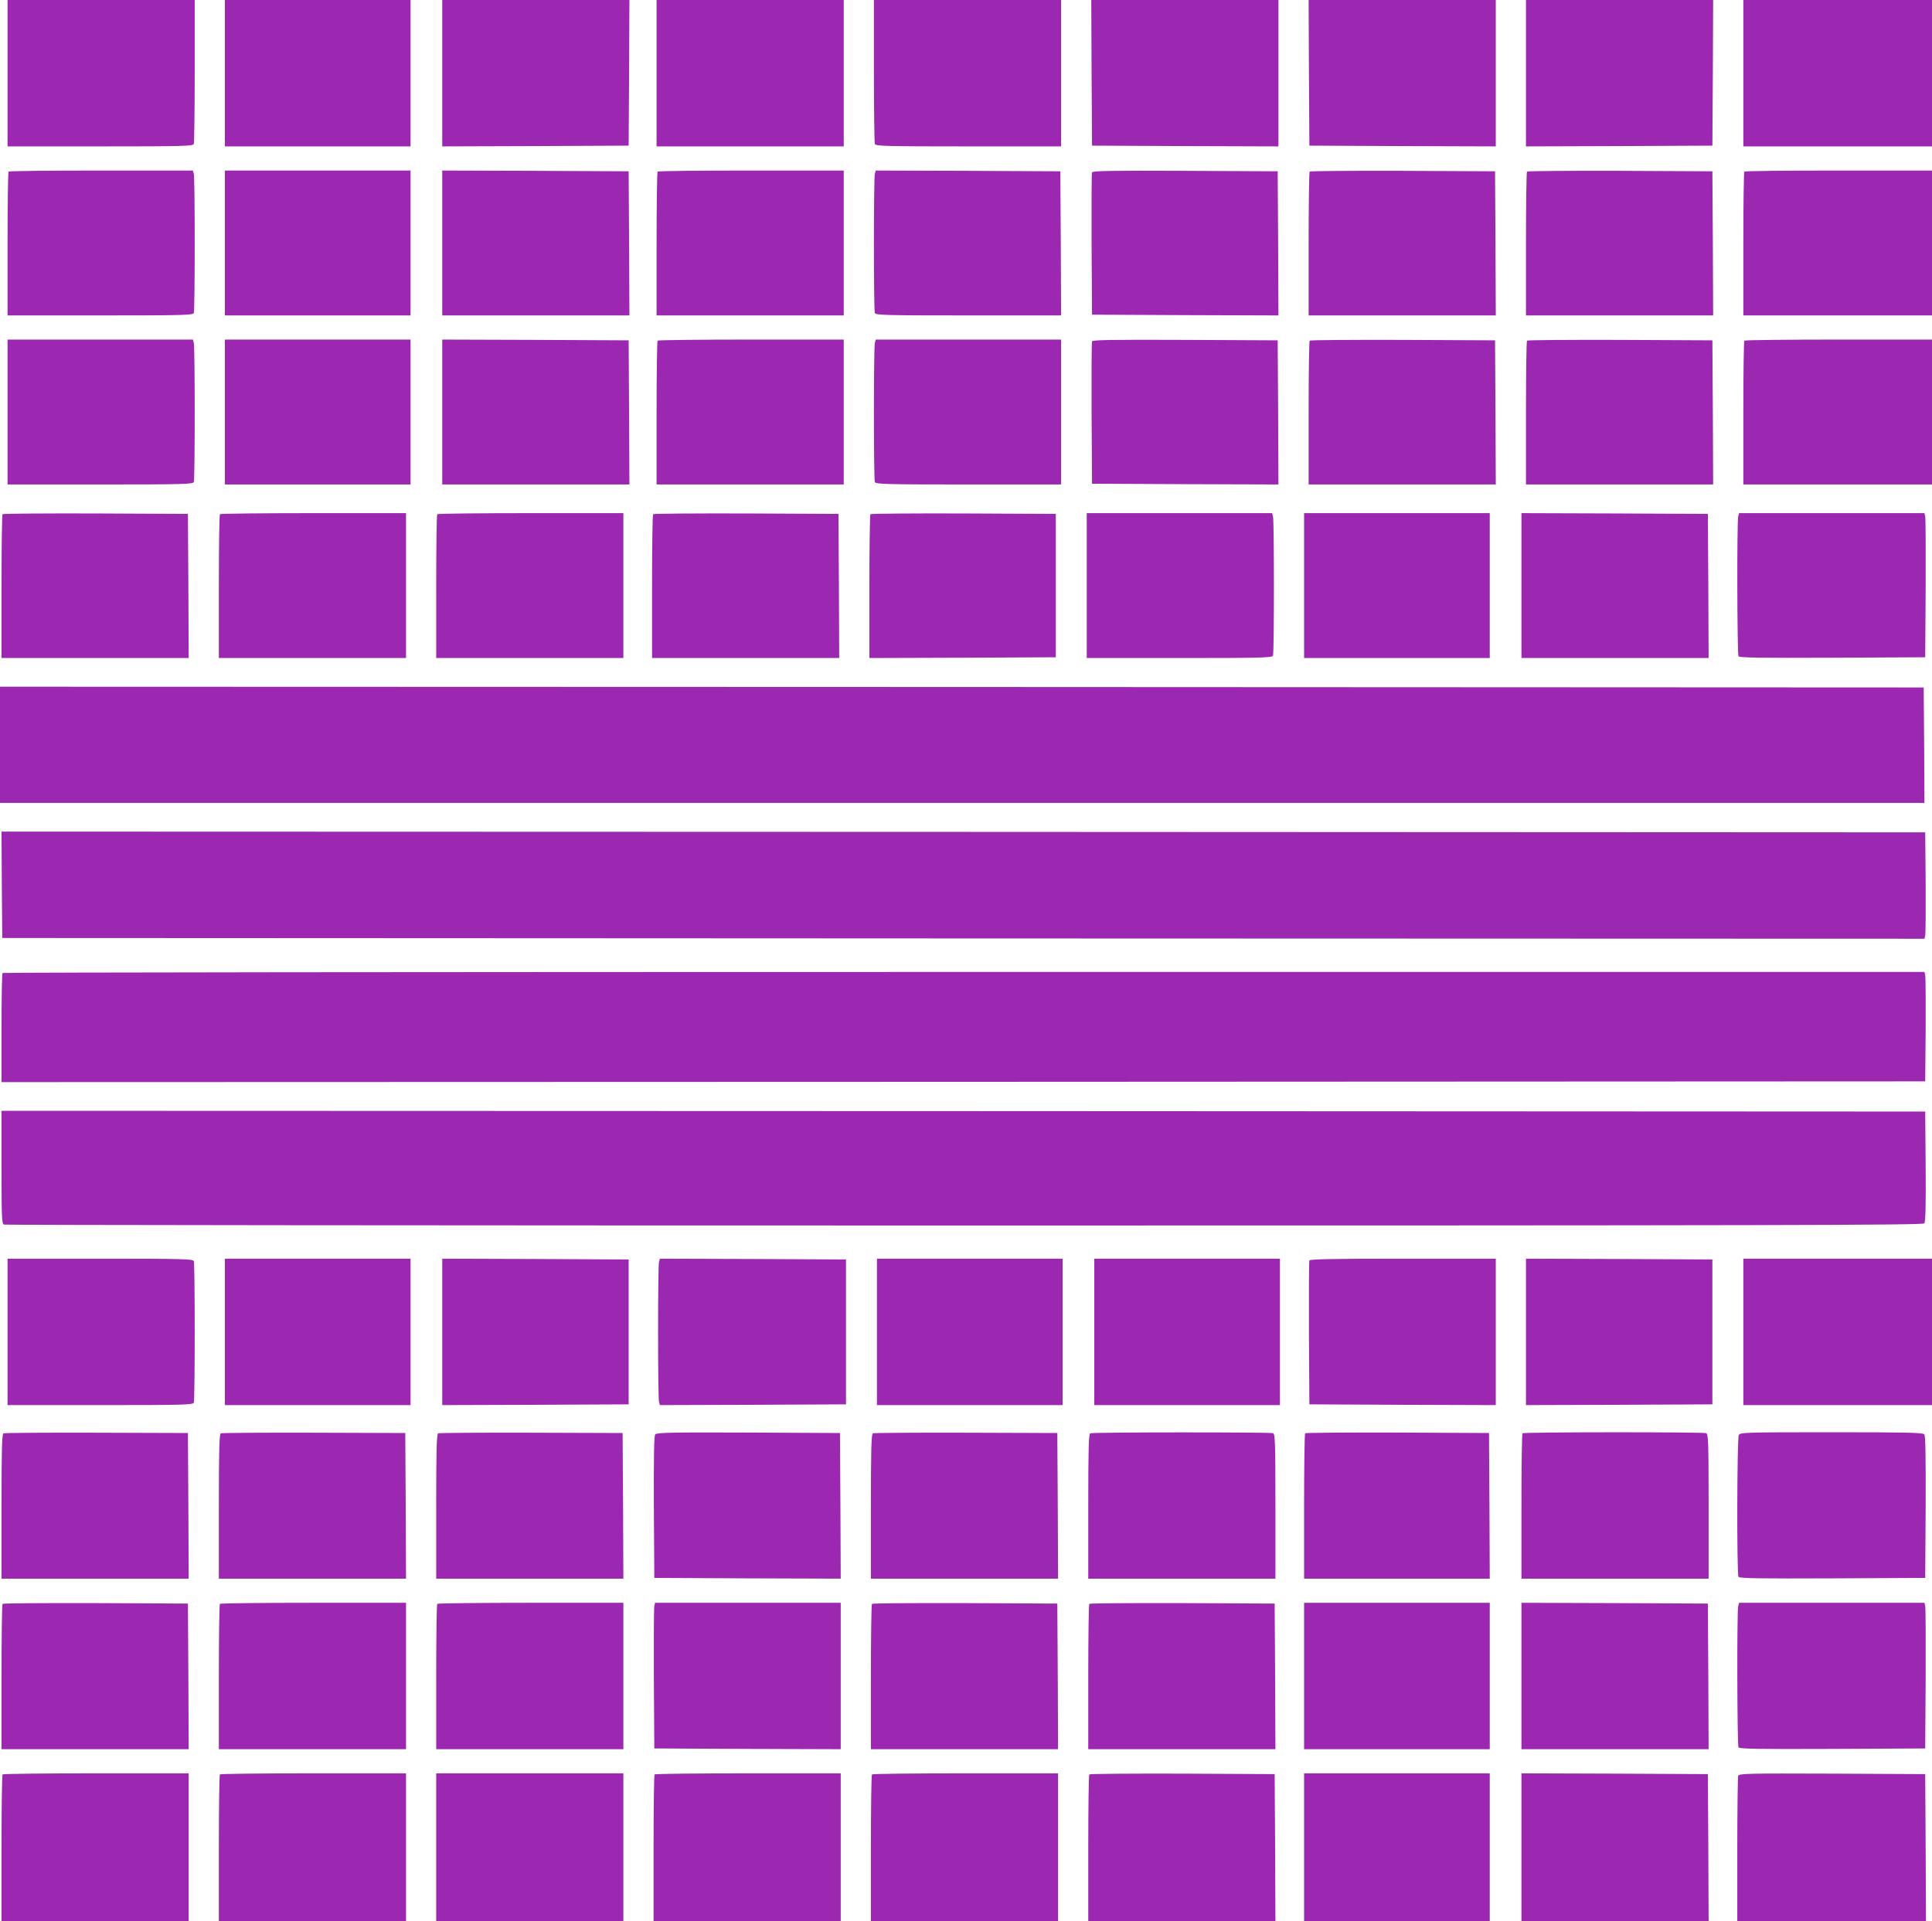
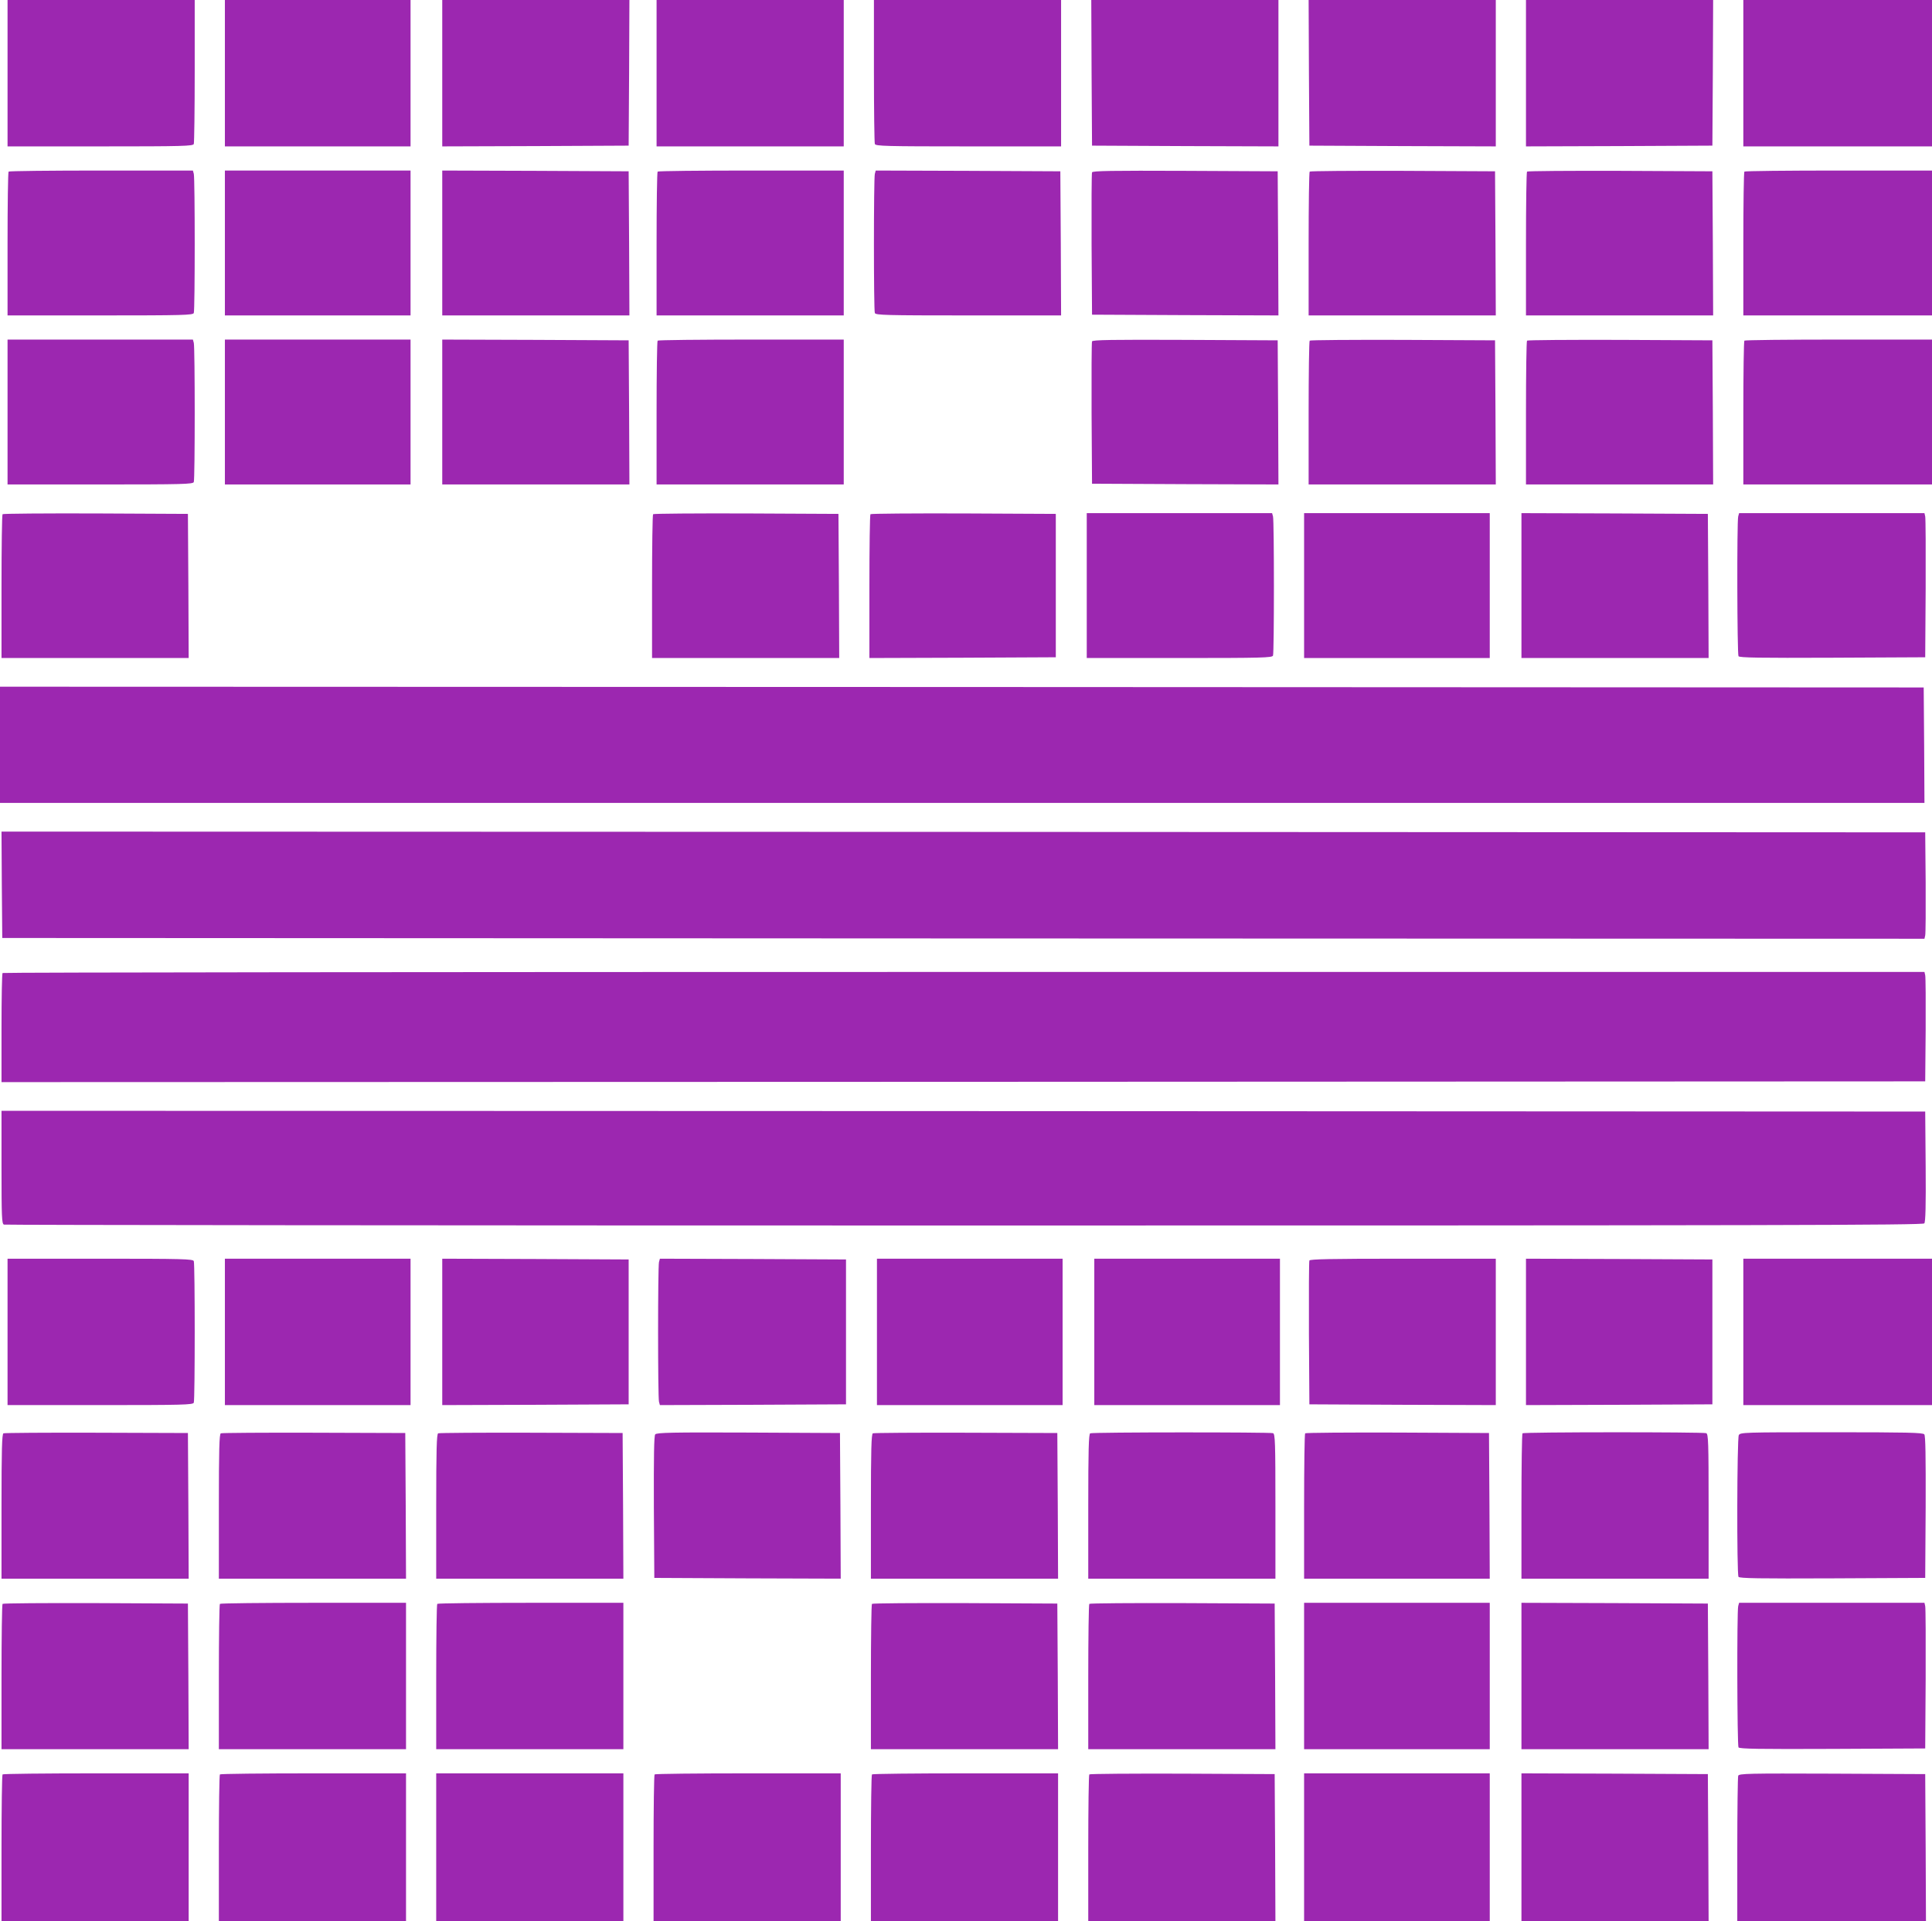
<svg xmlns="http://www.w3.org/2000/svg" version="1.0" width="1280pt" height="1273pt" viewBox="0 0 1280 1273" preserveAspectRatio="xMidYMid meet">
  <g transform="translate(0,1273) scale(0.1,-0.1)" fill="#9c27b0" stroke="none">
    <path d="M50 12245 l0 -485 614 0 c551 0 614 2 620 16 3 9 6 227 6 485 l0 469 -620 0 -620 0 0 -485z" />
    <path d="M1490 12245 l0 -485 615 0 615 0 0 485 0 485 -615 0 -615 0 0 -485z" />
    <path d="M2930 12245 l0 -485 618 2 617 3 3 483 2 482 -620 0 -620 0 0 -485z" />
    <path d="M4350 12245 l0 -485 620 0 620 0 0 485 0 485 -620 0 -620 0 0 -485z" />
    <path d="M5790 12261 c0 -258 3 -476 6 -485 6 -14 69 -16 620 -16 l614 0 0 485 0 485 -620 0 -620 0 0 -469z" />
    <path d="M7232 12248 l3 -483 618 -3 617 -2 0 485 0 485 -620 0 -620 0 2 -482z" />
    <path d="M8672 12248 l3 -483 618 -3 617 -2 0 485 0 485 -620 0 -620 0 2 -482z" />
    <path d="M10110 12245 l0 -485 618 2 617 3 3 483 2 482 -620 0 -620 0 0 -485z" />
    <path d="M11550 12245 l0 -485 625 0 625 0 0 485 0 485 -625 0 -625 0 0 -485z" />
    <path d="M57 11593 c-4 -3 -7 -219 -7 -480 l0 -473 614 0 c551 0 614 2 620 16 8 20 8 892 0 922 l-6 22 -607 0 c-334 0 -611 -3 -614 -7z" />
    <path d="M1490 11120 l0 -480 615 0 615 0 0 480 0 480 -615 0 -615 0 0 -480z" />
    <path d="M2930 11120 l0 -480 620 0 620 0 -2 478 -3 477 -617 3 -618 2 0 -480z" />
    <path d="M4357 11593 c-4 -3 -7 -219 -7 -480 l0 -473 620 0 620 0 0 480 0 480 -613 0 c-338 0 -617 -3 -620 -7z" />
    <path d="M5796 11578 c-8 -30 -8 -902 0 -922 6 -14 69 -16 620 -16 l614 0 -2 478 -3 477 -611 3 -612 2 -6 -22z" />
    <path d="M7235 11588 c-3 -7 -4 -222 -3 -478 l3 -465 618 -3 617 -2 -2 477 -3 478 -613 3 c-485 2 -614 0 -617 -10z" />
    <path d="M8677 11593 c-4 -3 -7 -219 -7 -480 l0 -473 620 0 620 0 -2 478 -3 477 -611 3 c-336 1 -614 -1 -617 -5z" />
    <path d="M10117 11593 c-4 -3 -7 -219 -7 -480 l0 -473 620 0 620 0 -2 478 -3 477 -611 3 c-336 1 -614 -1 -617 -5z" />
    <path d="M11557 11593 c-4 -3 -7 -219 -7 -480 l0 -473 625 0 625 0 0 480 0 480 -618 0 c-340 0 -622 -3 -625 -7z" />
    <path d="M50 10000 l0 -480 614 0 c551 0 614 2 620 16 8 20 8 892 0 922 l-6 22 -614 0 -614 0 0 -480z" />
    <path d="M1490 10000 l0 -480 615 0 615 0 0 480 0 480 -615 0 -615 0 0 -480z" />
    <path d="M2930 10000 l0 -480 620 0 620 0 -2 478 -3 477 -617 3 -618 2 0 -480z" />
    <path d="M4357 10473 c-4 -3 -7 -219 -7 -480 l0 -473 620 0 620 0 0 480 0 480 -613 0 c-338 0 -617 -3 -620 -7z" />
-     <path d="M5796 10458 c-8 -30 -8 -902 0 -922 6 -14 69 -16 620 -16 l614 0 0 480 0 480 -614 0 -614 0 -6 -22z" />
    <path d="M7235 10468 c-3 -7 -4 -222 -3 -478 l3 -465 618 -3 617 -2 -2 477 -3 478 -613 3 c-485 2 -614 0 -617 -10z" />
    <path d="M8677 10473 c-4 -3 -7 -219 -7 -480 l0 -473 620 0 620 0 -2 478 -3 477 -611 3 c-336 1 -614 -1 -617 -5z" />
    <path d="M10117 10473 c-4 -3 -7 -219 -7 -480 l0 -473 620 0 620 0 -2 478 -3 477 -611 3 c-336 1 -614 -1 -617 -5z" />
    <path d="M11557 10473 c-4 -3 -7 -219 -7 -480 l0 -473 625 0 625 0 0 480 0 480 -618 0 c-340 0 -622 -3 -625 -7z" />
    <path d="M17 9323 c-4 -3 -7 -219 -7 -480 l0 -473 620 0 620 0 -2 478 -3 477 -611 3 c-336 1 -614 -1 -617 -5z" />
-     <path d="M1457 9323 c-4 -3 -7 -219 -7 -480 l0 -473 620 0 620 0 0 480 0 480 -613 0 c-338 0 -617 -3 -620 -7z" />
-     <path d="M2897 9323 c-4 -3 -7 -219 -7 -480 l0 -473 620 0 620 0 0 480 0 480 -613 0 c-338 0 -617 -3 -620 -7z" />
    <path d="M4327 9323 c-4 -3 -7 -219 -7 -480 l0 -473 620 0 620 0 -2 478 -3 477 -611 3 c-336 1 -614 -1 -617 -5z" />
    <path d="M5767 9323 c-4 -3 -7 -219 -7 -480 l0 -473 618 2 617 3 0 475 0 475 -611 3 c-336 1 -614 -1 -617 -5z" />
    <path d="M7200 8850 l0 -480 614 0 c551 0 614 2 620 16 8 20 8 892 0 922 l-6 22 -614 0 -614 0 0 -480z" />
    <path d="M8640 8850 l0 -480 615 0 615 0 0 480 0 480 -615 0 -615 0 0 -480z" />
    <path d="M10080 8850 l0 -480 620 0 620 0 -2 478 -3 477 -617 3 -618 2 0 -480z" />
    <path d="M11516 9308 c-9 -34 -7 -911 2 -926 7 -10 138 -12 623 -10 l614 3 3 455 c1 250 0 465 -3 478 l-5 22 -614 0 -614 0 -6 -22z" />
    <path d="M0 7795 l0 -385 6375 0 6375 0 -2 383 -3 382 -6372 3 -6373 2 0 -385z" />
    <path d="M12 6868 l3 -353 6367 -3 6368 -2 5 22 c3 13 4 172 3 353 l-3 330 -6373 3 -6372 2 2 -352z" />
    <path d="M17 6283 c-4 -3 -7 -168 -7 -365 l0 -358 6373 2 6372 3 3 340 c1 187 0 350 -3 363 l-5 22 -6364 0 c-3499 0 -6366 -3 -6369 -7z" />
    <path d="M10 4996 c0 -332 2 -375 16 -380 9 -3 2872 -6 6364 -6 5357 0 6349 2 6359 14 8 9 11 117 9 377 l-3 364 -6372 3 -6373 2 0 -374z" />
    <path d="M50 3905 l0 -485 614 0 c551 0 614 2 620 16 8 20 8 918 0 938 -6 14 -69 16 -620 16 l-614 0 0 -485z" />
    <path d="M1490 3905 l0 -485 615 0 615 0 0 485 0 485 -615 0 -615 0 0 -485z" />
    <path d="M2930 3905 l0 -485 618 2 617 3 0 480 0 480 -617 3 -618 2 0 -485z" />
    <path d="M4366 4368 c-8 -30 -8 -896 0 -926 l6 -22 617 2 616 3 0 480 0 480 -616 3 -617 2 -6 -22z" />
    <path d="M5810 3905 l0 -485 615 0 615 0 0 485 0 485 -615 0 -615 0 0 -485z" />
    <path d="M7250 3905 l0 -485 615 0 615 0 0 485 0 485 -615 0 -615 0 0 -485z" />
    <path d="M8675 4378 c-3 -7 -4 -224 -3 -483 l3 -470 618 -3 617 -2 0 485 0 485 -615 0 c-483 0 -617 -3 -620 -12z" />
    <path d="M10110 3905 l0 -485 618 2 617 3 0 480 0 480 -617 3 -618 2 0 -485z" />
    <path d="M11550 3905 l0 -485 625 0 625 0 0 485 0 485 -625 0 -625 0 0 -485z" />
    <path d="M23 3233 c-10 -4 -13 -110 -13 -484 l0 -479 620 0 620 0 -2 483 -3 482 -605 2 c-333 1 -611 -1 -617 -4z" />
    <path d="M1463 3233 c-10 -4 -13 -110 -13 -484 l0 -479 620 0 620 0 -2 483 -3 482 -605 2 c-333 1 -611 -1 -617 -4z" />
    <path d="M2903 3233 c-10 -4 -13 -110 -13 -484 l0 -479 620 0 620 0 -2 483 -3 482 -605 2 c-333 1 -611 -1 -617 -4z" />
    <path d="M4341 3226 c-8 -10 -10 -143 -9 -482 l3 -469 618 -3 617 -2 -2 482 -3 483 -606 3 c-504 2 -608 0 -618 -12z" />
    <path d="M5783 3233 c-10 -4 -13 -110 -13 -484 l0 -479 620 0 620 0 -2 483 -3 482 -605 2 c-333 1 -611 -1 -617 -4z" />
    <path d="M7223 3233 c-10 -4 -13 -110 -13 -484 l0 -479 620 0 620 0 0 479 c0 427 -2 480 -16 485 -19 7 -1193 7 -1211 -1z" />
    <path d="M8647 3233 c-4 -3 -7 -222 -7 -485 l0 -478 615 0 615 0 -2 483 -3 482 -606 3 c-333 1 -609 -1 -612 -5z" />
    <path d="M10087 3233 c-4 -3 -7 -222 -7 -485 l0 -478 620 0 620 0 0 479 c0 427 -2 480 -16 485 -21 8 -1209 8 -1217 -1z" />
    <path d="M11520 3221 c-12 -23 -14 -919 -2 -939 7 -10 138 -12 623 -10 l614 3 3 469 c1 338 -1 473 -9 482 -9 12 -117 14 -615 14 -586 0 -604 -1 -614 -19z" />
    <path d="M17 2103 c-4 -3 -7 -222 -7 -485 l0 -478 620 0 620 0 -2 483 -3 482 -611 3 c-336 1 -614 -1 -617 -5z" />
    <path d="M1457 2103 c-4 -3 -7 -222 -7 -485 l0 -478 620 0 620 0 0 485 0 485 -613 0 c-338 0 -617 -3 -620 -7z" />
    <path d="M2897 2103 c-4 -3 -7 -222 -7 -485 l0 -478 620 0 620 0 0 485 0 485 -613 0 c-338 0 -617 -3 -620 -7z" />
-     <path d="M4335 2088 c-3 -13 -4 -230 -3 -483 l3 -460 618 -3 617 -2 0 485 0 485 -615 0 -615 0 -5 -22z" />
    <path d="M5777 2103 c-4 -3 -7 -222 -7 -485 l0 -478 620 0 620 0 -2 483 -3 482 -611 3 c-336 1 -614 -1 -617 -5z" />
    <path d="M7217 2103 c-4 -3 -7 -222 -7 -485 l0 -478 620 0 620 0 -2 483 -3 482 -611 3 c-336 1 -614 -1 -617 -5z" />
    <path d="M8640 1625 l0 -485 615 0 615 0 0 485 0 485 -615 0 -615 0 0 -485z" />
    <path d="M10080 1625 l0 -485 620 0 620 0 -2 483 -3 482 -617 3 -618 2 0 -485z" />
    <path d="M11516 2088 c-9 -34 -7 -921 2 -936 7 -10 138 -12 623 -10 l614 3 3 460 c1 253 0 470 -3 483 l-5 22 -614 0 -614 0 -6 -22z" />
    <path d="M17 973 c-4 -3 -7 -224 -7 -490 l0 -483 620 0 620 0 0 490 0 490 -613 0 c-338 0 -617 -3 -620 -7z" />
    <path d="M1457 973 c-4 -3 -7 -224 -7 -490 l0 -483 620 0 620 0 0 490 0 490 -613 0 c-338 0 -617 -3 -620 -7z" />
    <path d="M2890 490 l0 -490 620 0 620 0 0 490 0 490 -620 0 -620 0 0 -490z" />
    <path d="M4337 973 c-4 -3 -7 -224 -7 -490 l0 -483 620 0 620 0 0 490 0 490 -613 0 c-338 0 -617 -3 -620 -7z" />
    <path d="M5777 973 c-4 -3 -7 -224 -7 -490 l0 -483 620 0 620 0 0 490 0 490 -613 0 c-338 0 -617 -3 -620 -7z" />
    <path d="M7217 973 c-4 -3 -7 -224 -7 -490 l0 -483 620 0 620 0 -2 488 -3 487 -611 3 c-336 1 -614 -1 -617 -5z" />
    <path d="M8640 490 l0 -490 615 0 615 0 0 490 0 490 -615 0 -615 0 0 -490z" />
    <path d="M10080 490 l0 -490 620 0 620 0 -2 488 -3 487 -617 3 -618 2 0 -490z" />
    <path d="M11516 964 c-3 -8 -6 -229 -6 -490 l0 -474 625 0 625 0 -2 488 -3 487 -616 3 c-556 2 -617 1 -623 -14z" />
  </g>
</svg>